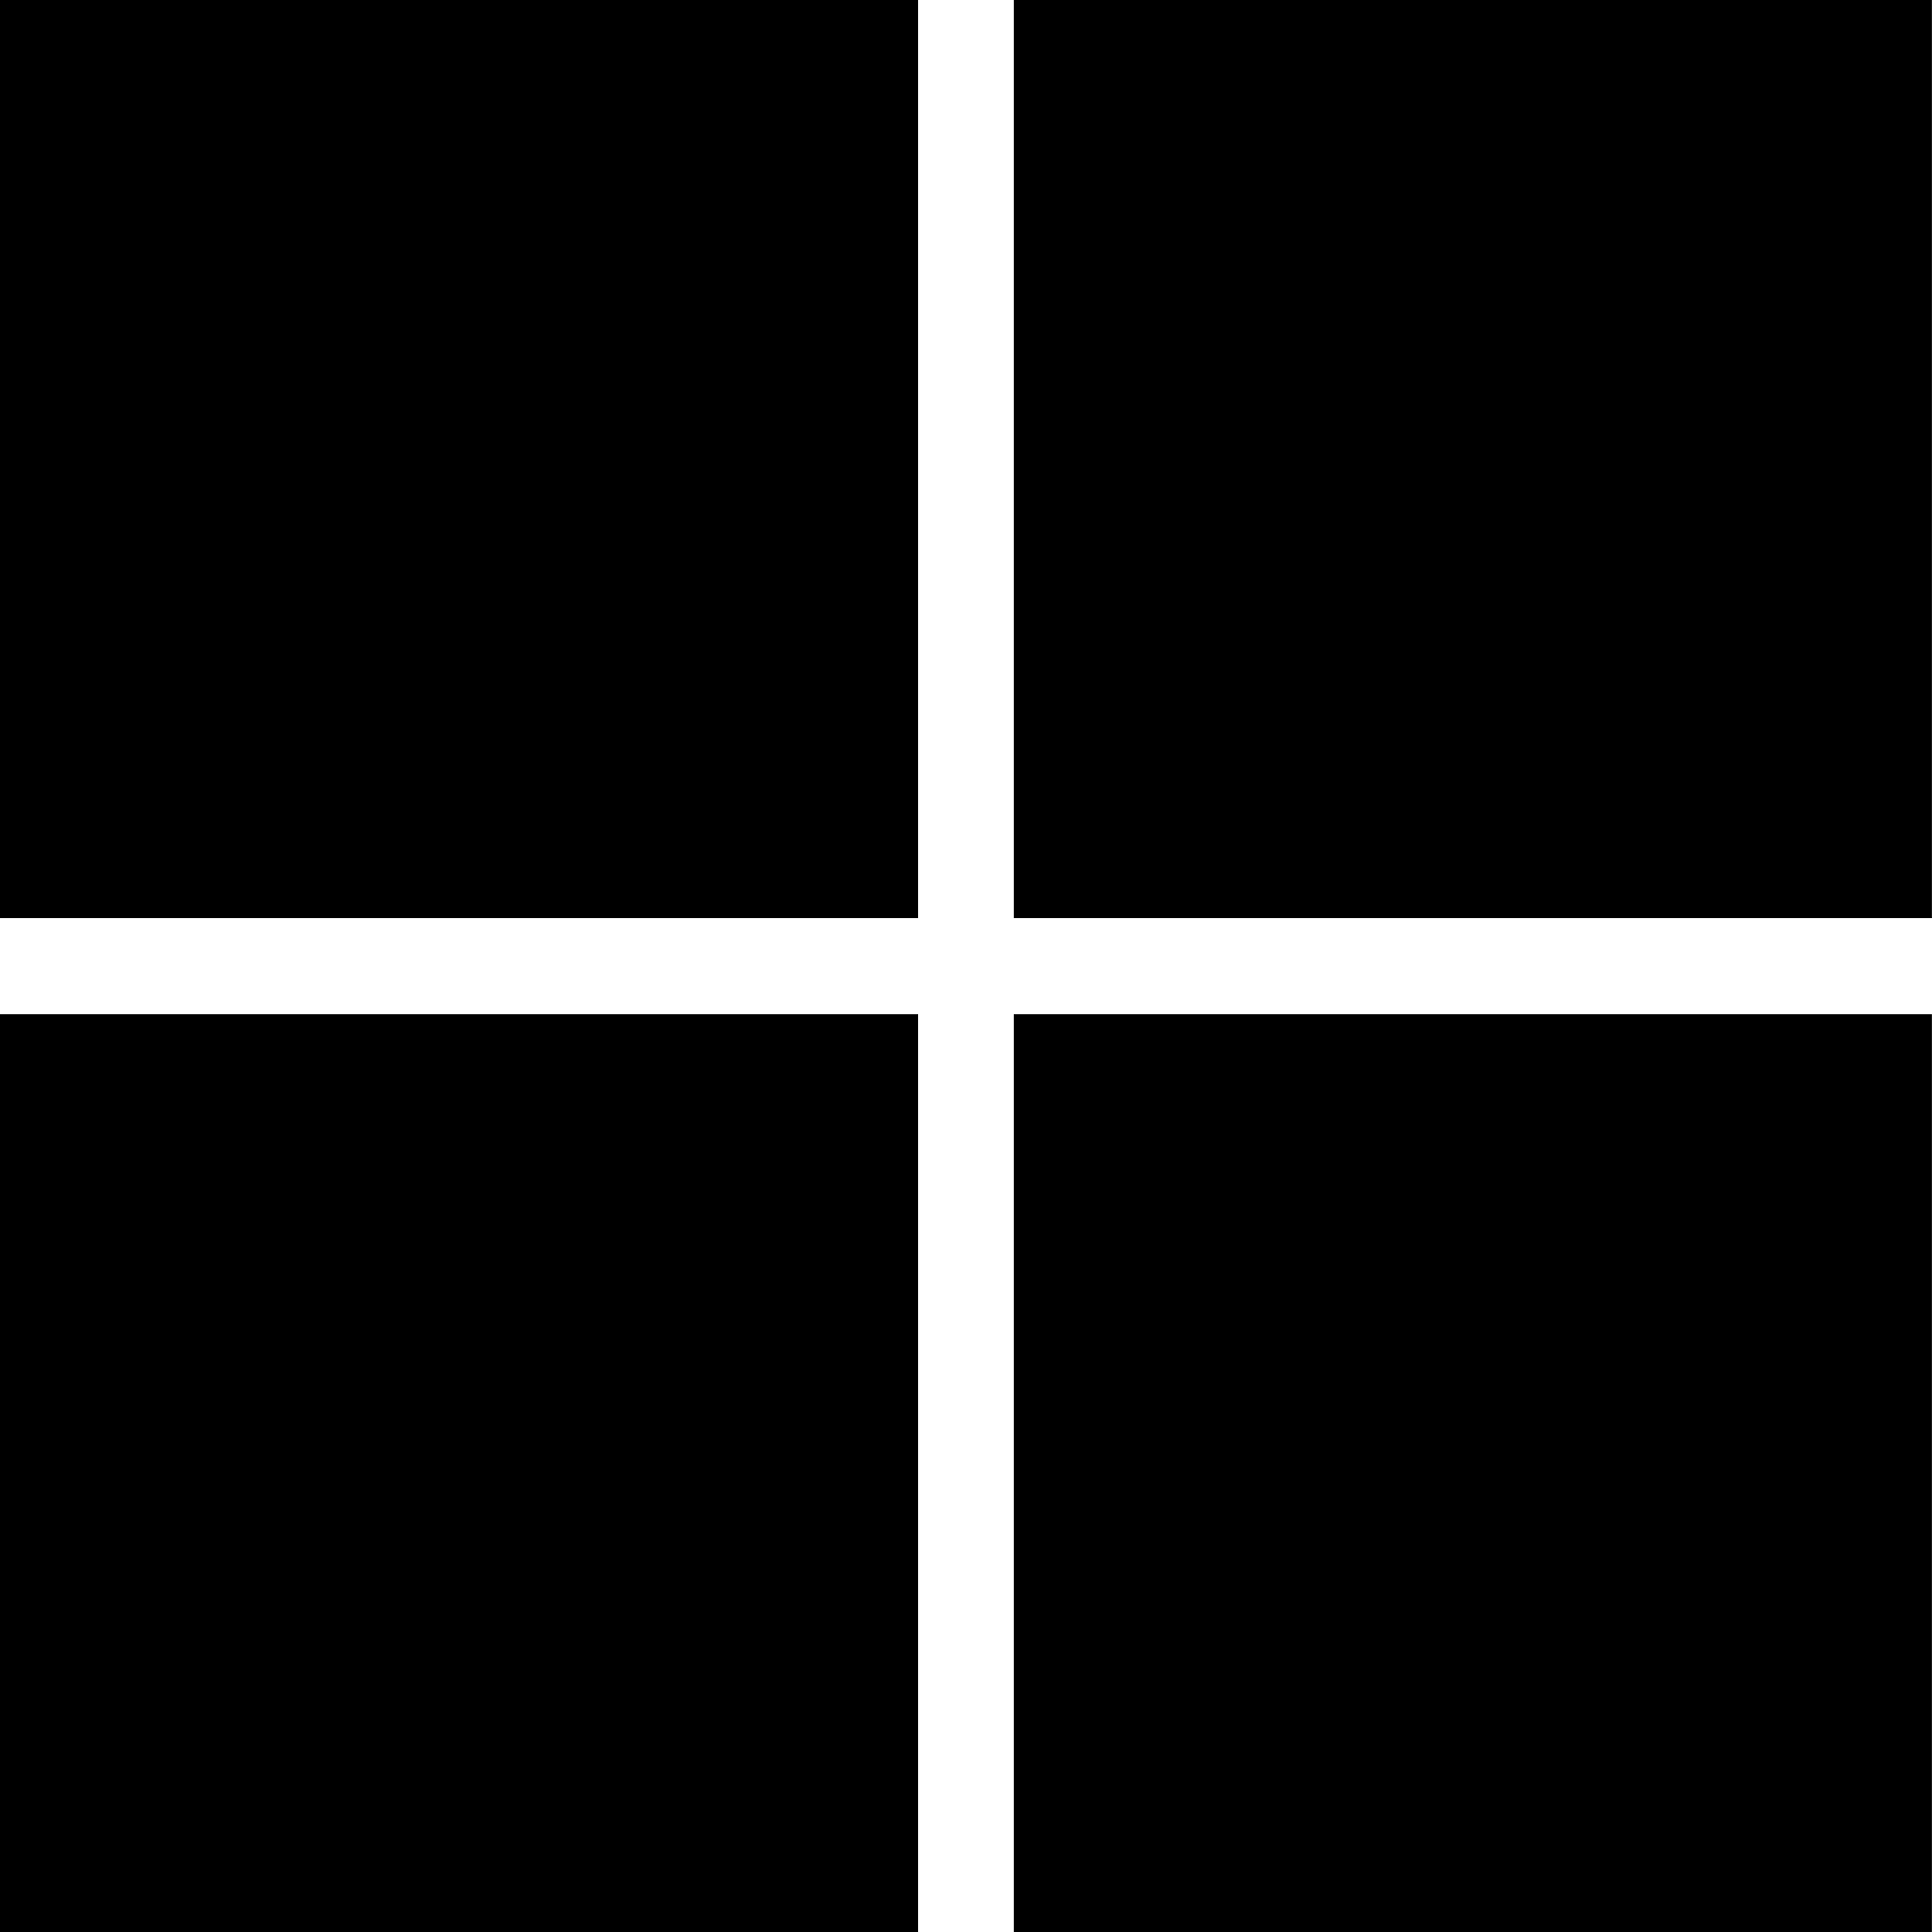
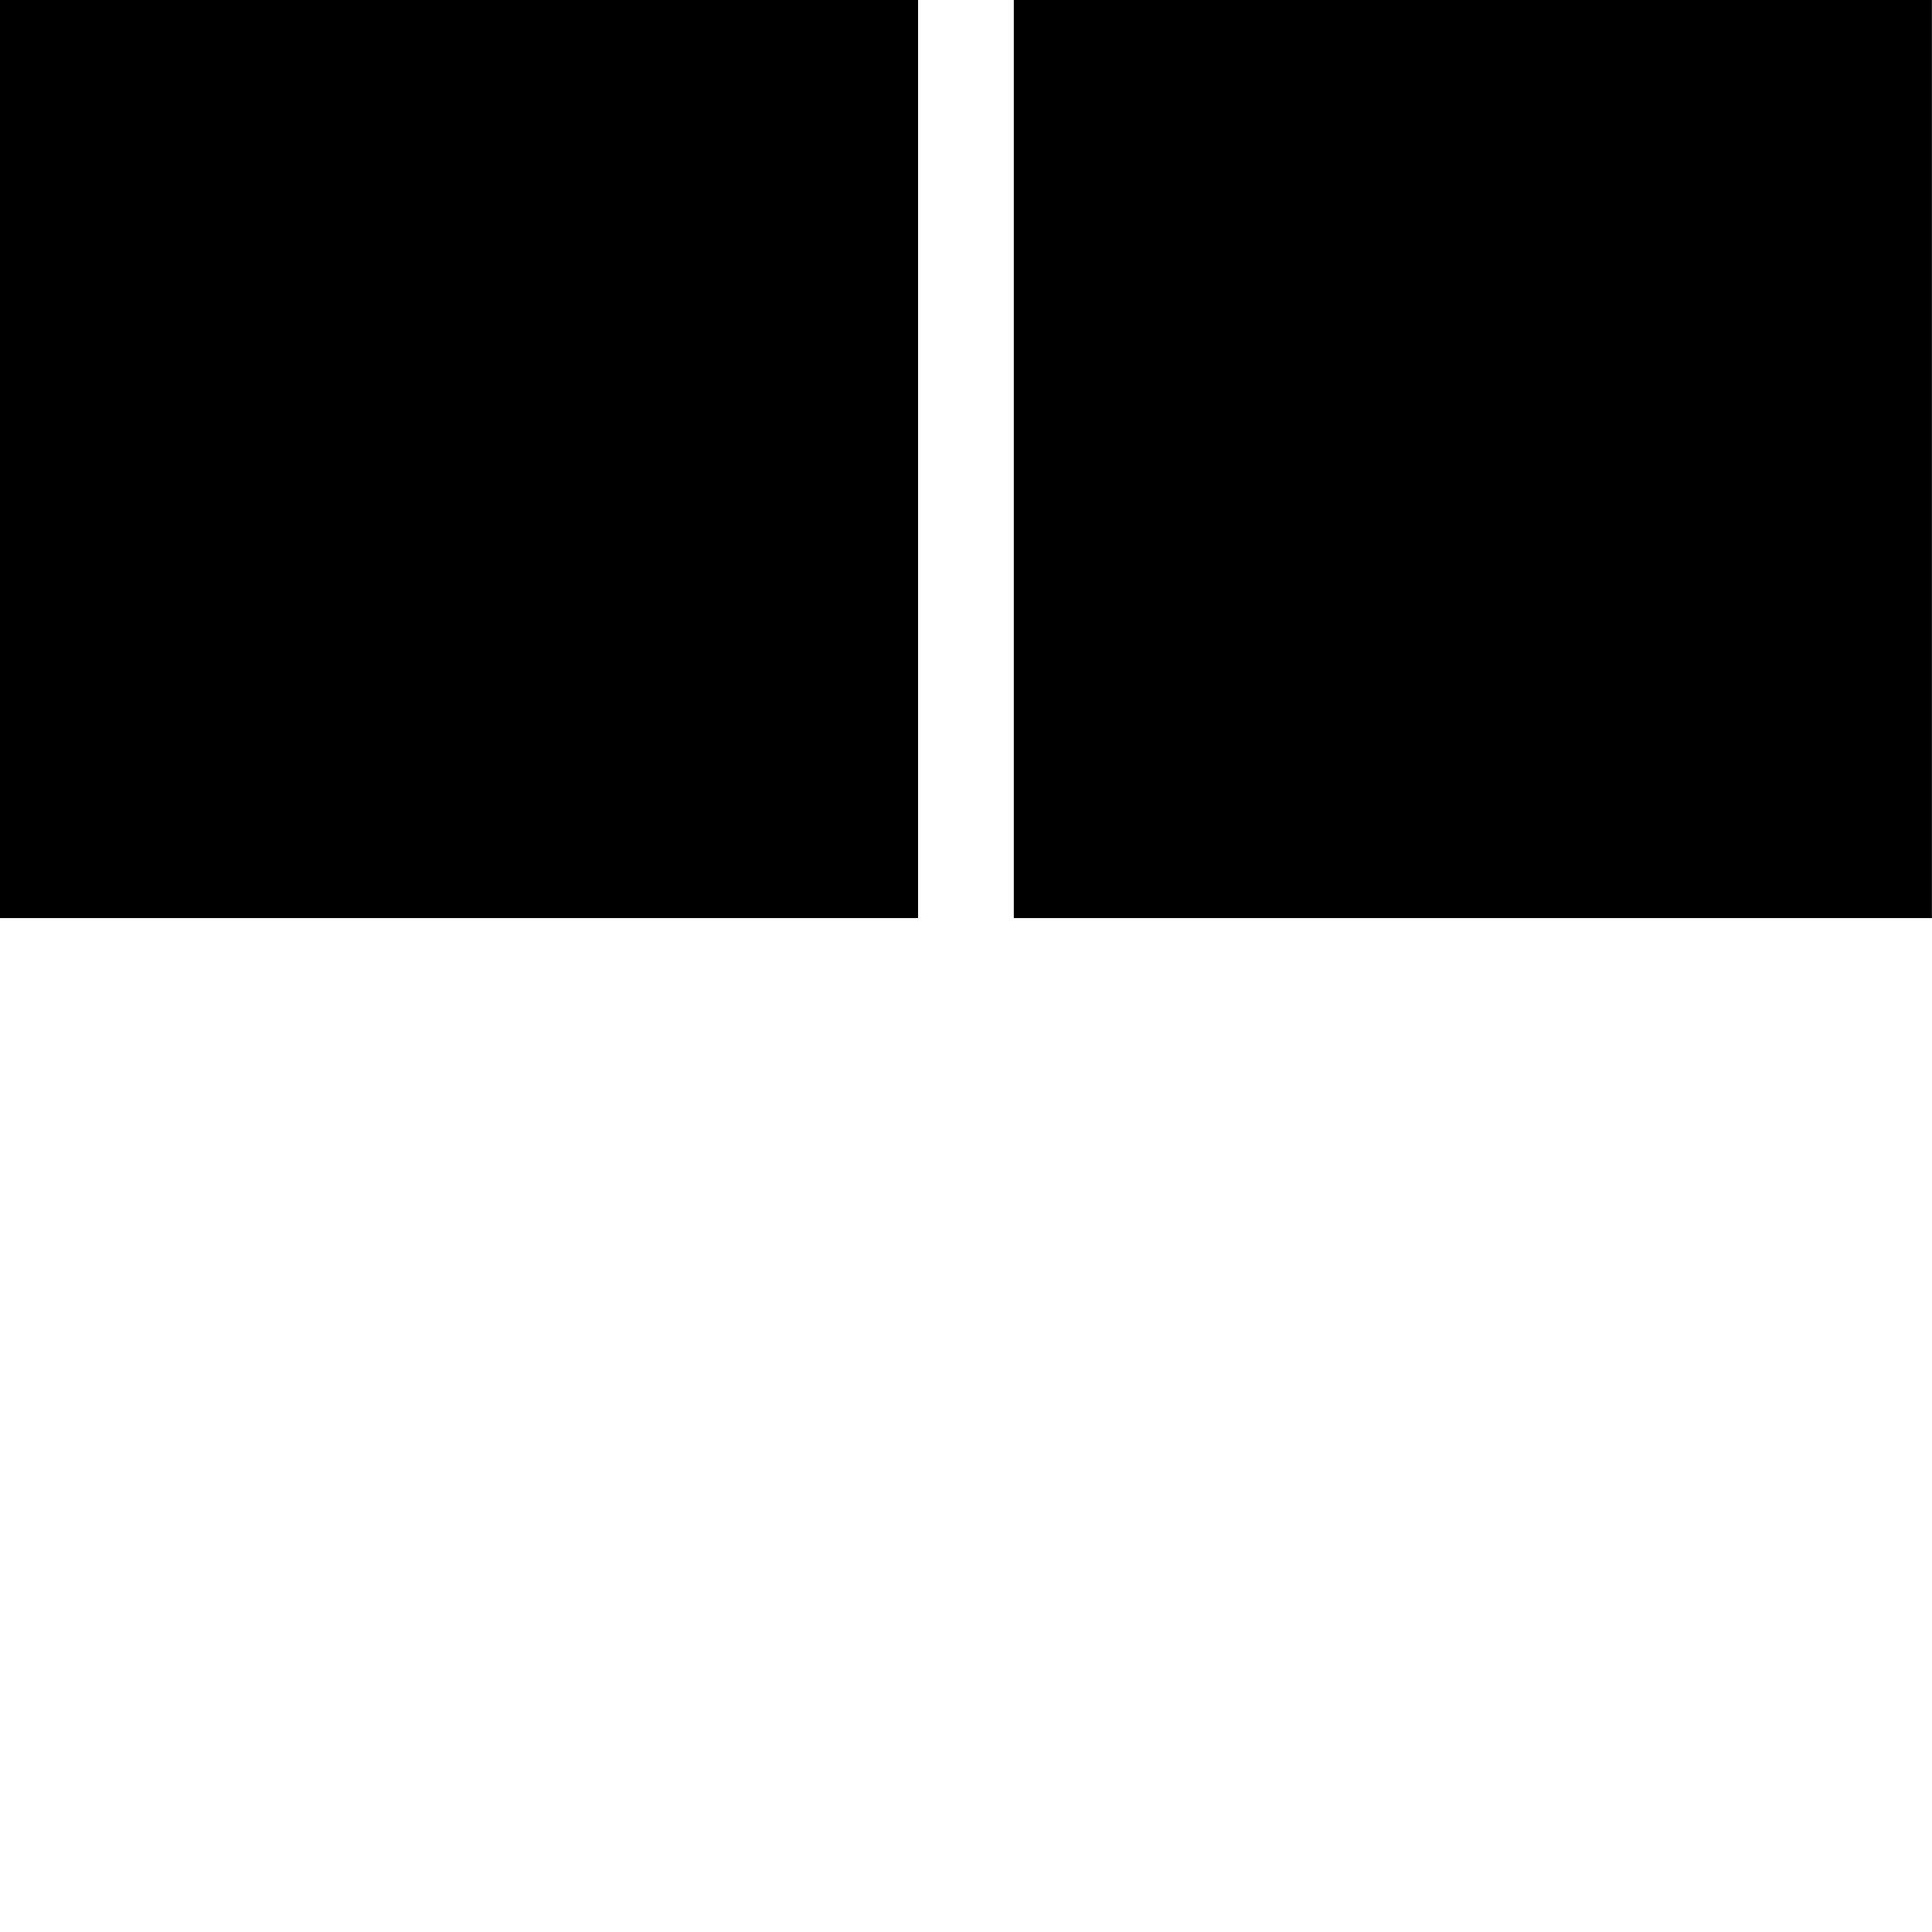
<svg xmlns="http://www.w3.org/2000/svg" viewBox="0 0 2499.6 2500">
  <g>
    <path d="M 1187.9 1187.9 L 0 1187.9 L 0 0 L 1187.9 0 Z" style="" />
    <path d="M 2499.6 1187.9 L 1311.6 1187.9 L 1311.6 0 L 2499.5 0 L 2499.5 1187.9 Z" style="" />
-     <path d="M 1187.9 2500 L 0 2500 L 0 1312.1 L 1187.9 1312.1 Z" style="" />
-     <path d="M 2499.6 2500 L 1311.6 2500 L 1311.6 1312.1 L 2499.5 1312.1 L 2499.5 2500 Z" style="" />
  </g>
</svg>